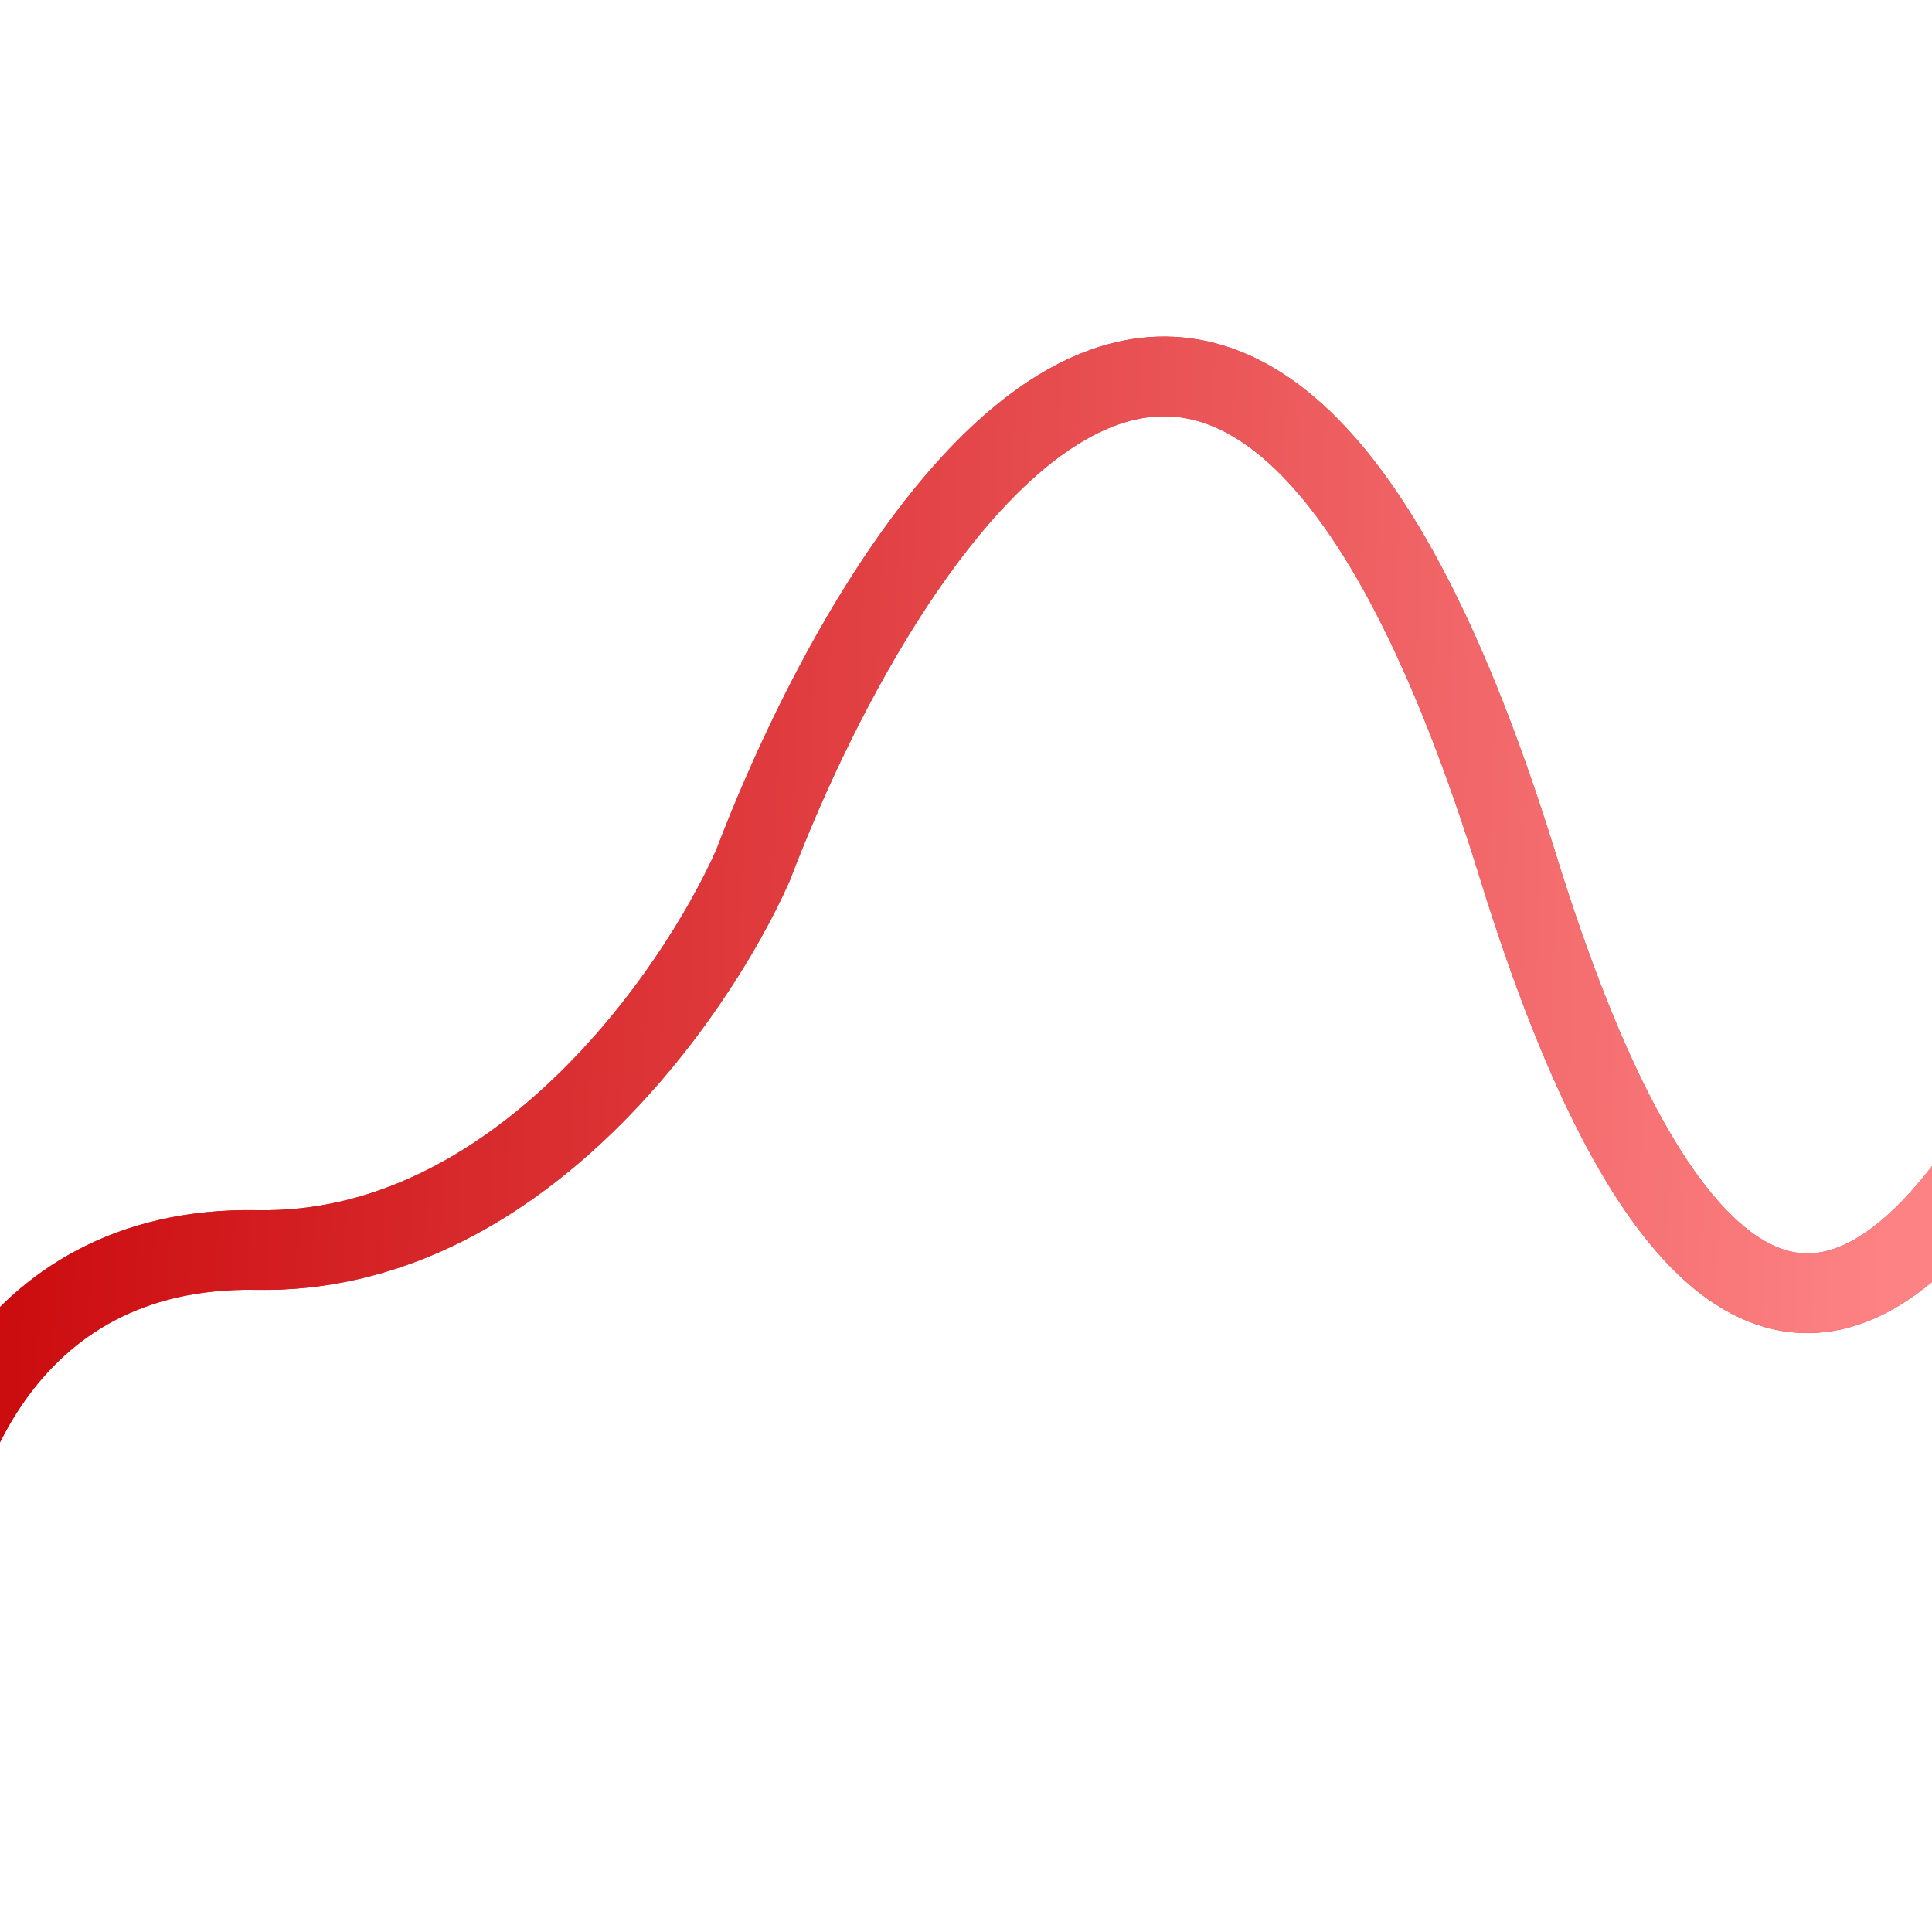
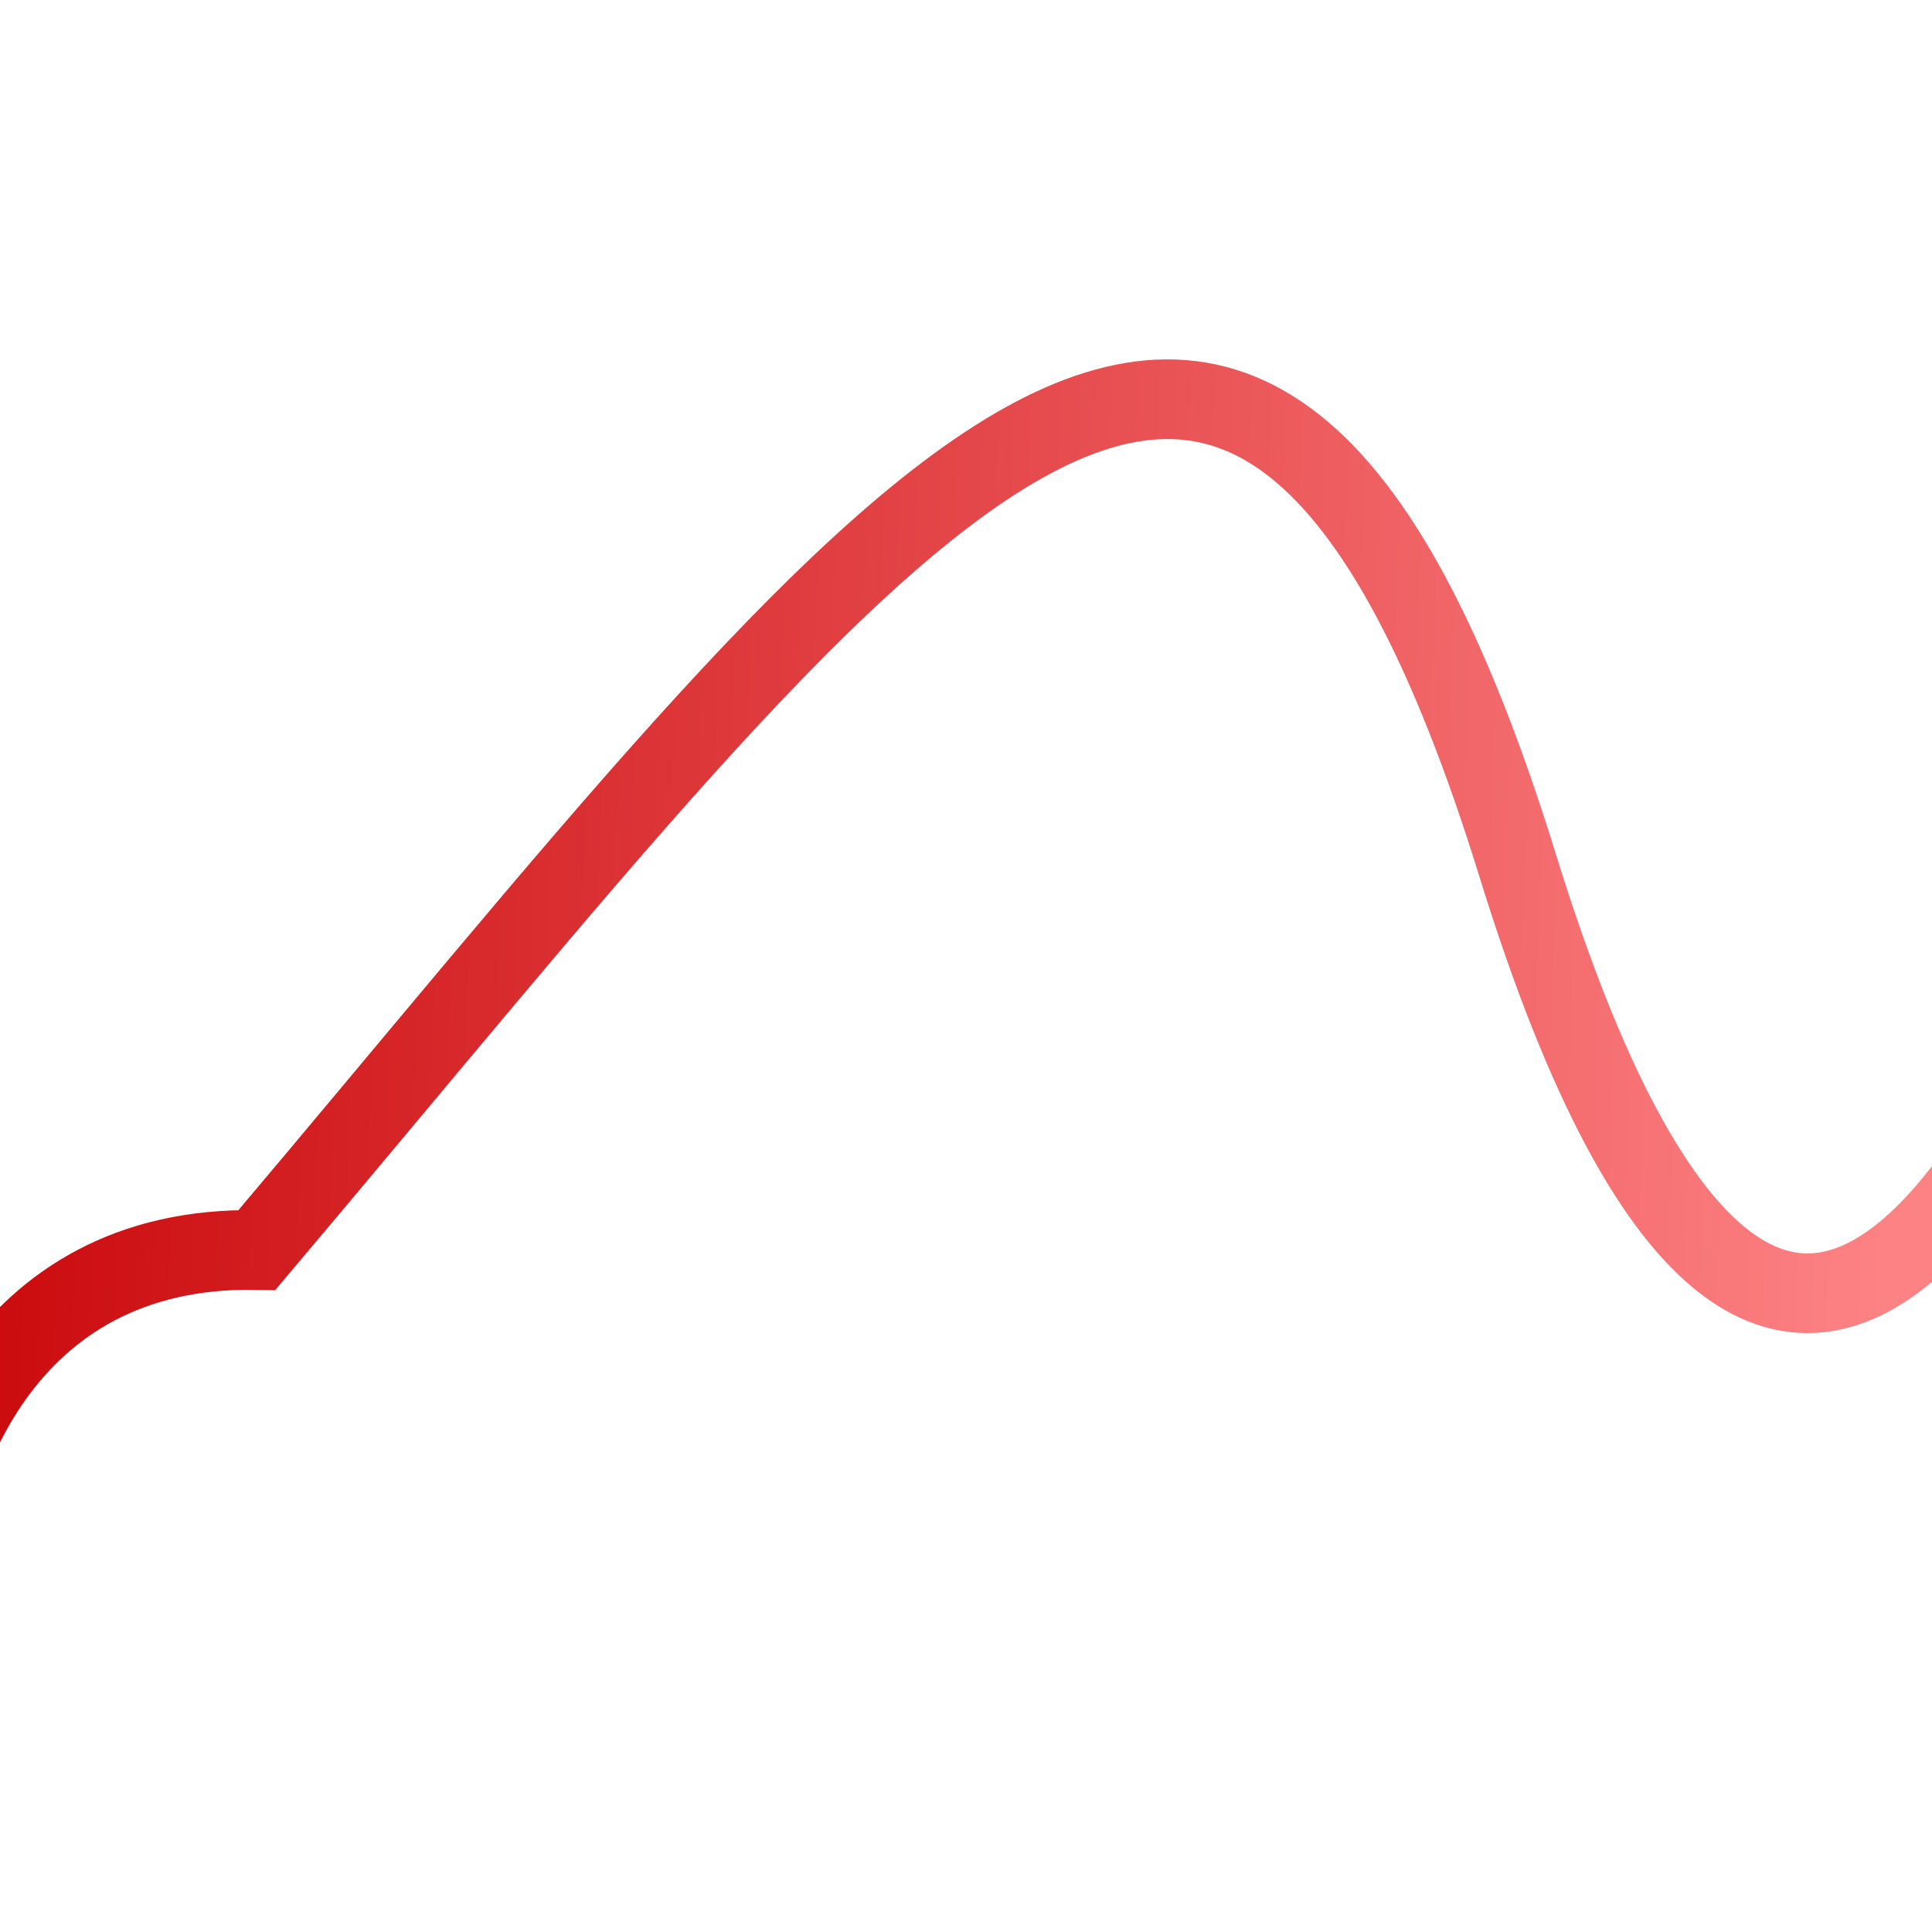
<svg xmlns="http://www.w3.org/2000/svg" width="500" height="500" viewBox="30 0 485 316" fill="none">
-   <path d="M10 315.299C11.167 286.132 29.7 228.099 94.5 229.299C159.3 230.499 204.5 165.465 219 132.799C254.333 40.132 342.2 -89.602 411 132.799C479.8 355.199 555.333 181.132 584.5 66.299" stroke="#DA1F22" stroke-width="20" />
-   <path d="M10 315.299C11.167 286.132 29.7 228.099 94.5 229.299C159.3 230.499 204.5 165.465 219 132.799C254.333 40.132 342.2 -89.602 411 132.799C479.8 355.199 555.333 181.132 584.5 66.299" stroke="url(#paint0_linear_329_1634)" stroke-width="20" />
+   <path d="M10 315.299C11.167 286.132 29.7 228.099 94.5 229.299C254.333 40.132 342.2 -89.602 411 132.799C479.8 355.199 555.333 181.132 584.5 66.299" stroke="url(#paint0_linear_329_1634)" stroke-width="20" />
  <defs>
    <linearGradient id="paint0_linear_329_1634" x1="10" y1="132.665" x2="506.308" y2="151.402" gradientUnits="userSpaceOnUse">
      <stop stop-color="#C90609" />
      <stop offset="1" stop-color="#FD8284" />
    </linearGradient>
  </defs>
</svg>